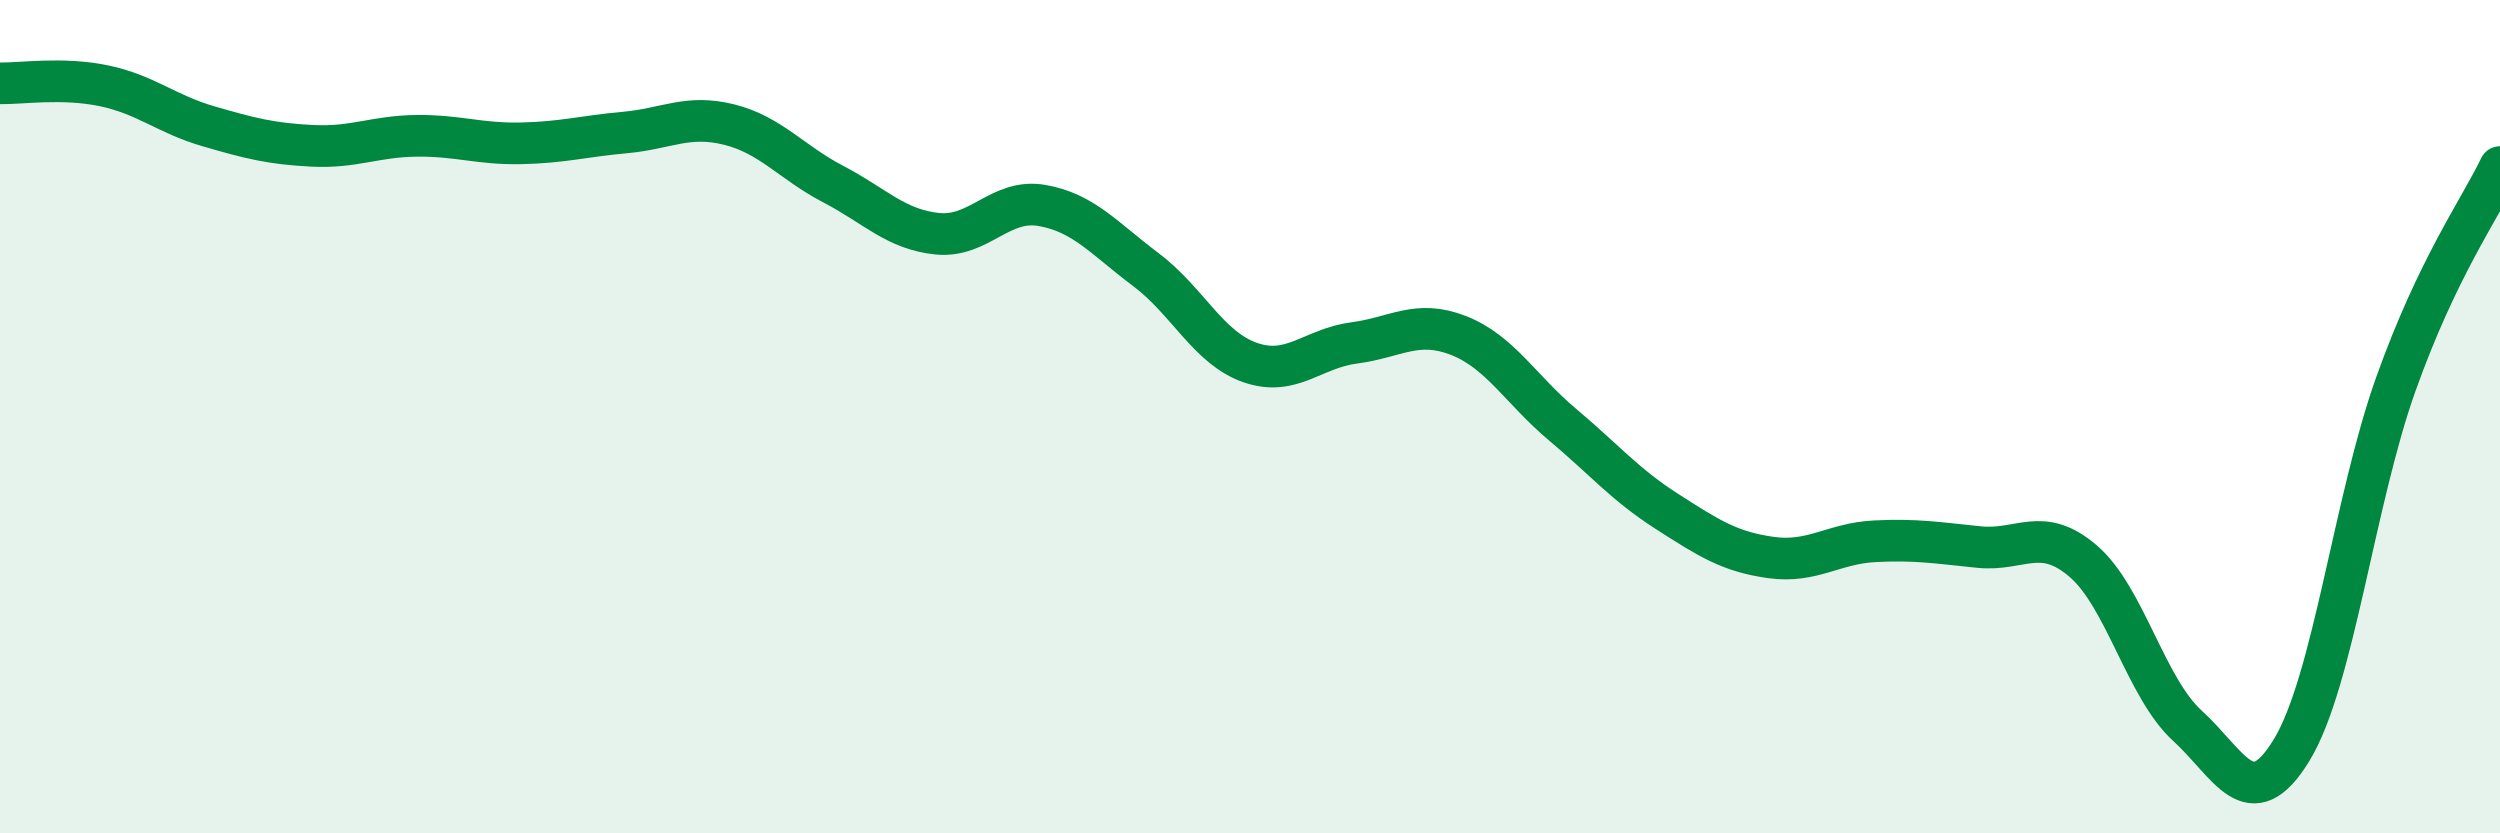
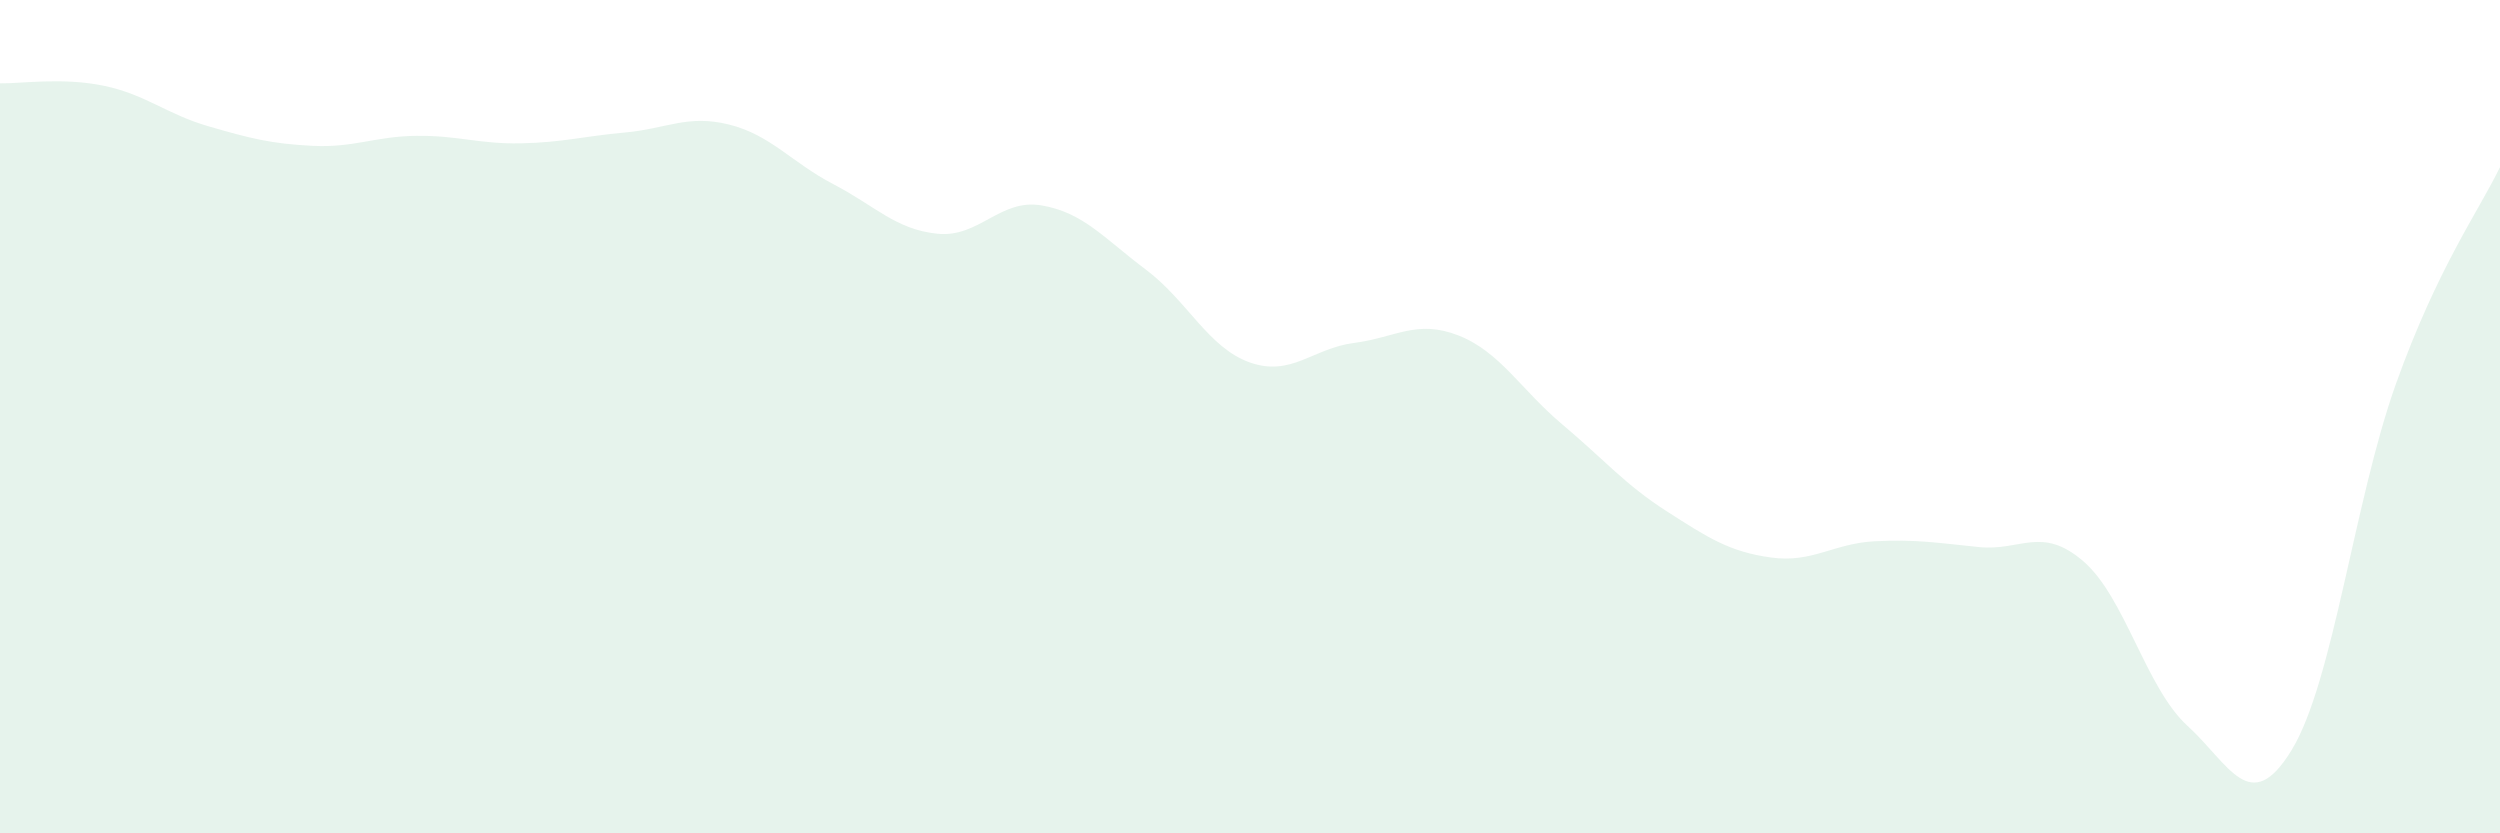
<svg xmlns="http://www.w3.org/2000/svg" width="60" height="20" viewBox="0 0 60 20">
  <path d="M 0,2 C 0.5,2.01 1.5,1.85 2.5,2.06 C 3.5,2.27 4,2.74 5,3.03 C 6,3.32 6.5,3.45 7.5,3.5 C 8.5,3.55 9,3.27 10,3.26 C 11,3.25 11.5,3.46 12.5,3.44 C 13.5,3.42 14,3.27 15,3.18 C 16,3.09 16.5,2.74 17.5,2.99 C 18.5,3.24 19,3.9 20,4.42 C 21,4.94 21.5,5.51 22.5,5.61 C 23.5,5.71 24,4.76 25,4.93 C 26,5.1 26.5,5.72 27.5,6.47 C 28.5,7.22 29,8.35 30,8.7 C 31,9.05 31.5,8.36 32.5,8.23 C 33.5,8.1 34,7.66 35,8.05 C 36,8.44 36.5,9.35 37.5,10.19 C 38.5,11.03 39,11.63 40,12.27 C 41,12.91 41.5,13.24 42.5,13.38 C 43.5,13.52 44,13.04 45,12.99 C 46,12.94 46.5,13.03 47.5,13.13 C 48.5,13.23 49,12.61 50,13.47 C 51,14.33 51.5,16.51 52.5,17.42 C 53.5,18.33 54,19.64 55,18 C 56,16.36 56.5,12.02 57.5,9.22 C 58.5,6.42 59.5,5.05 60,4.01L60 20L0 20Z" fill="#008740" opacity="0.1" stroke-linecap="round" stroke-linejoin="round" />
-   <path d="M 0,2 C 0.5,2.01 1.5,1.85 2.5,2.06 C 3.5,2.27 4,2.74 5,3.03 C 6,3.32 6.5,3.45 7.5,3.5 C 8.5,3.55 9,3.27 10,3.26 C 11,3.25 11.5,3.46 12.5,3.44 C 13.5,3.42 14,3.27 15,3.18 C 16,3.09 16.5,2.74 17.5,2.99 C 18.5,3.24 19,3.9 20,4.42 C 21,4.94 21.5,5.51 22.5,5.61 C 23.5,5.71 24,4.76 25,4.93 C 26,5.1 26.5,5.72 27.5,6.47 C 28.5,7.22 29,8.35 30,8.7 C 31,9.05 31.5,8.36 32.5,8.23 C 33.5,8.1 34,7.66 35,8.05 C 36,8.44 36.5,9.35 37.5,10.19 C 38.5,11.03 39,11.63 40,12.27 C 41,12.91 41.5,13.24 42.5,13.38 C 43.5,13.52 44,13.04 45,12.99 C 46,12.94 46.5,13.03 47.5,13.13 C 48.5,13.23 49,12.61 50,13.47 C 51,14.33 51.5,16.51 52.5,17.42 C 53.5,18.33 54,19.64 55,18 C 56,16.36 56.5,12.02 57.5,9.22 C 58.5,6.42 59.5,5.05 60,4.01" stroke="#008740" stroke-width="1" fill="none" stroke-linecap="round" stroke-linejoin="round" />
</svg>